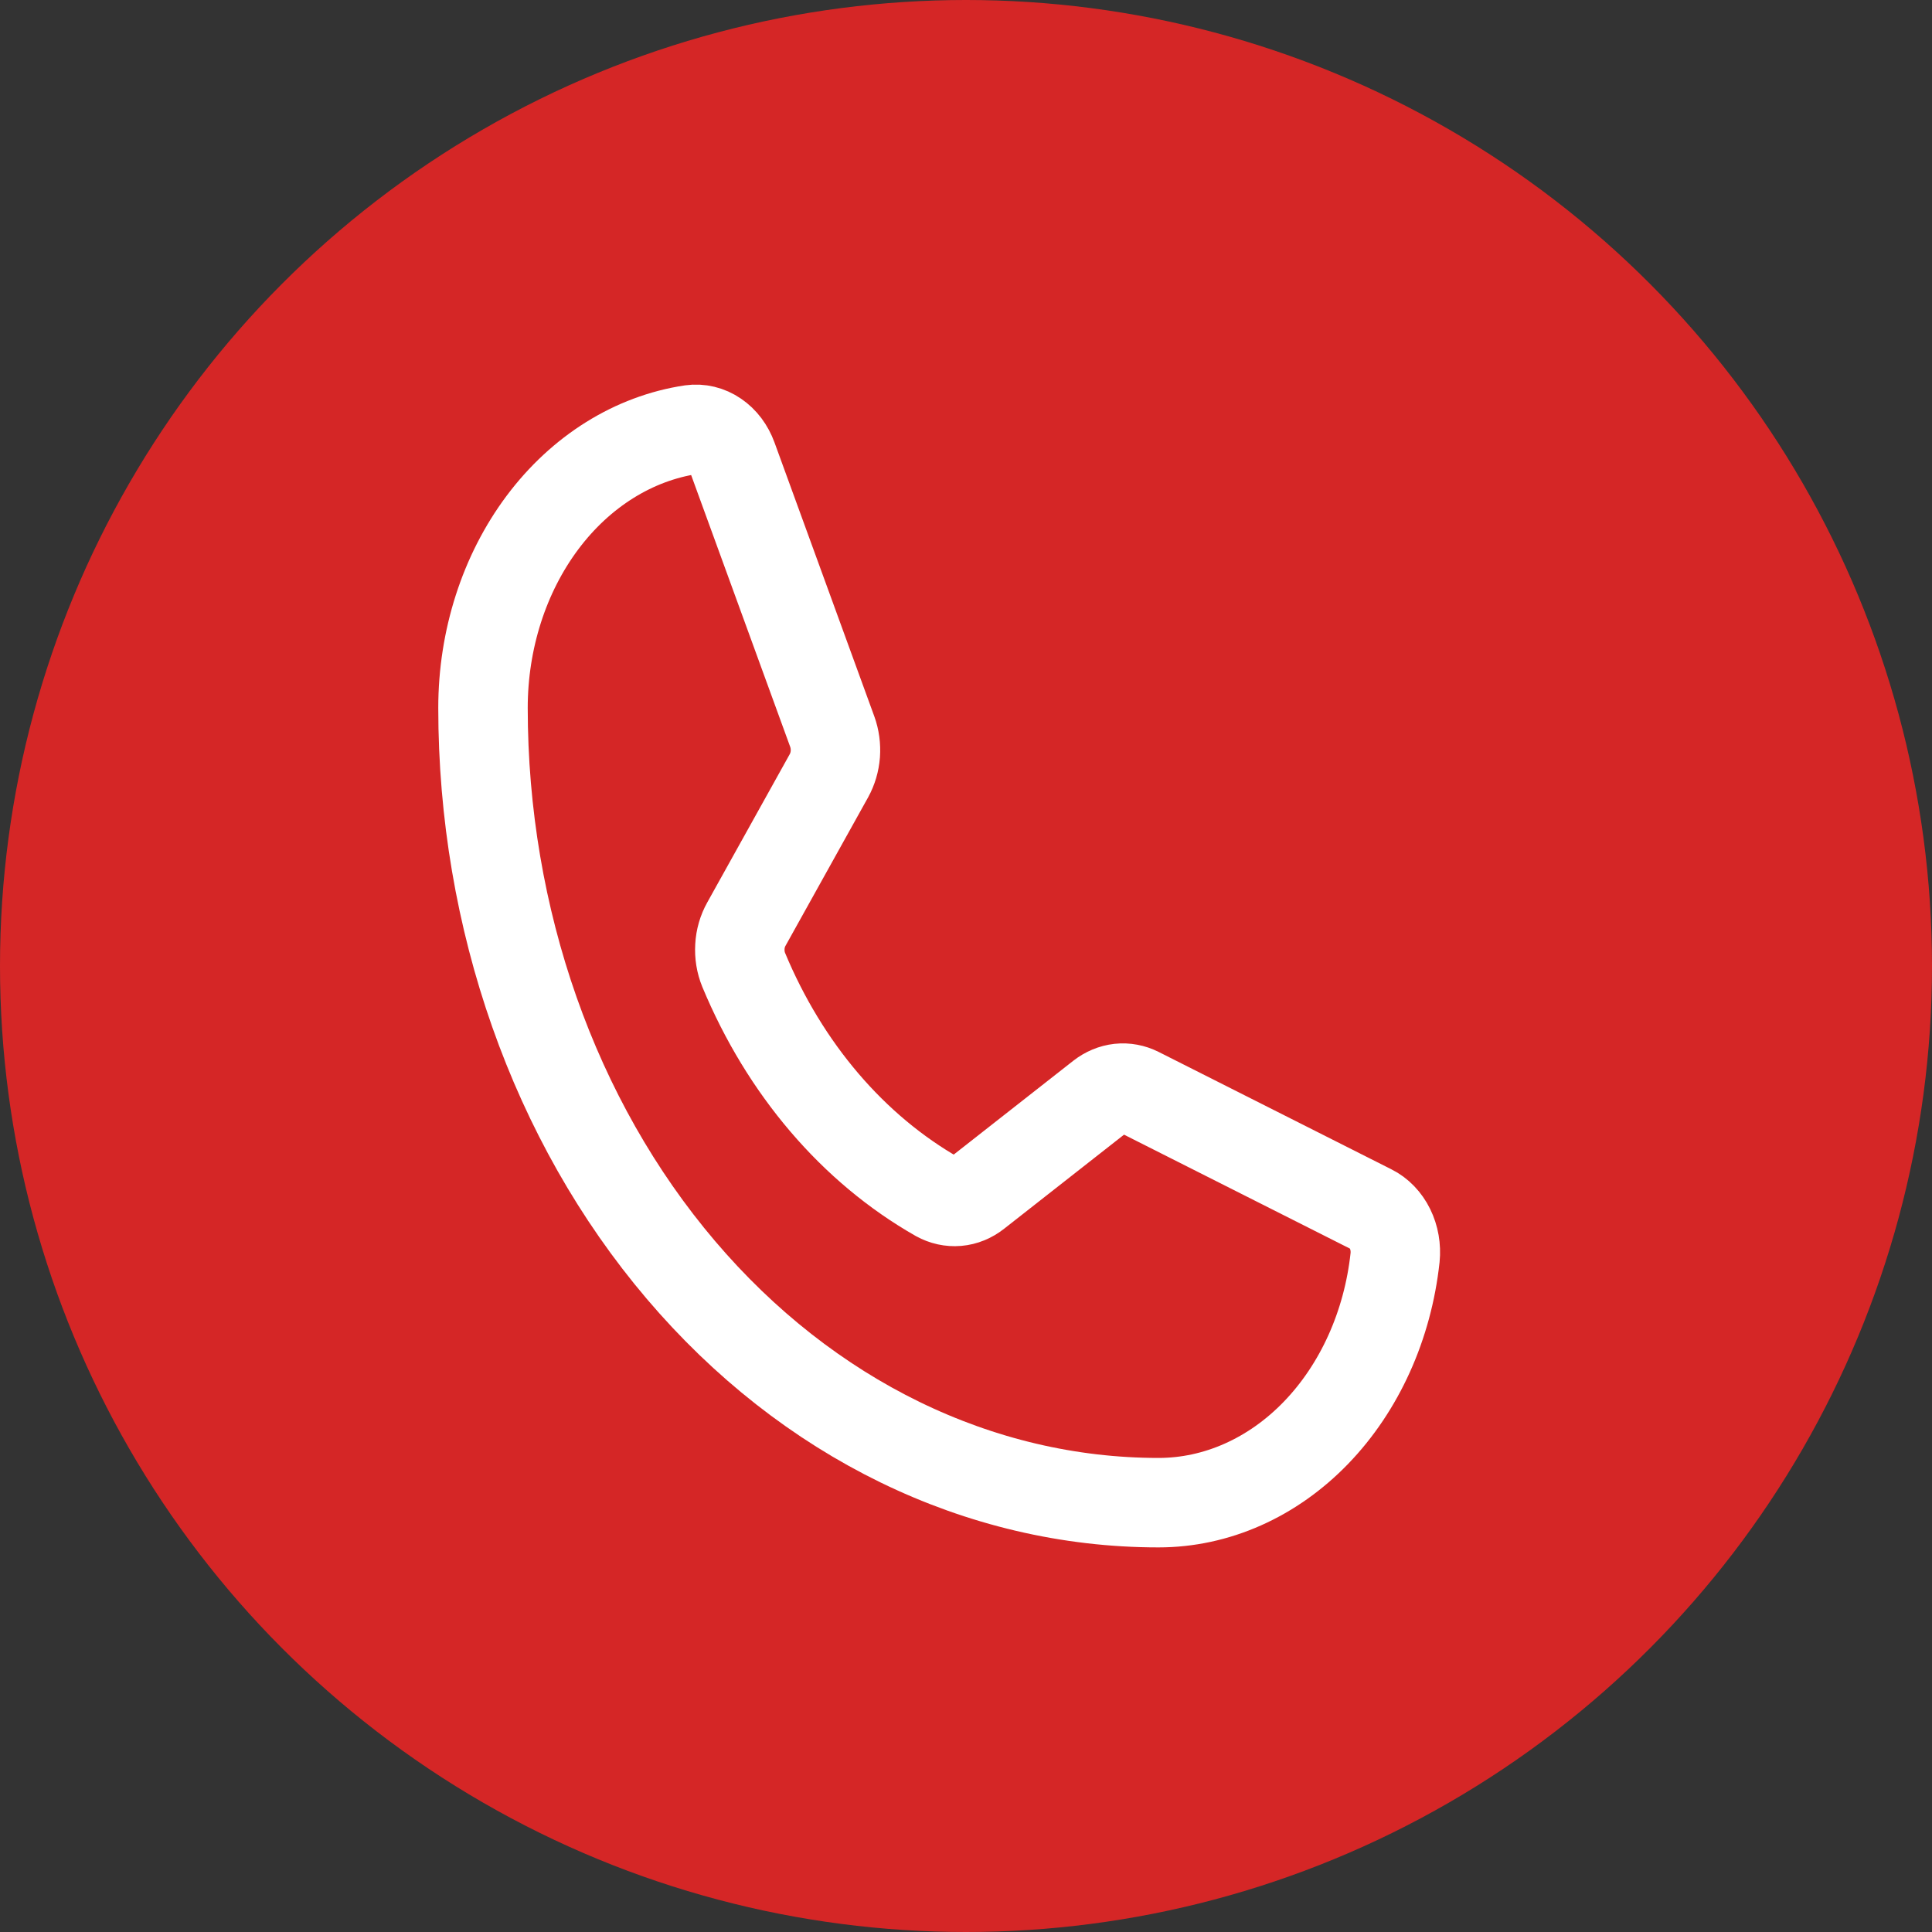
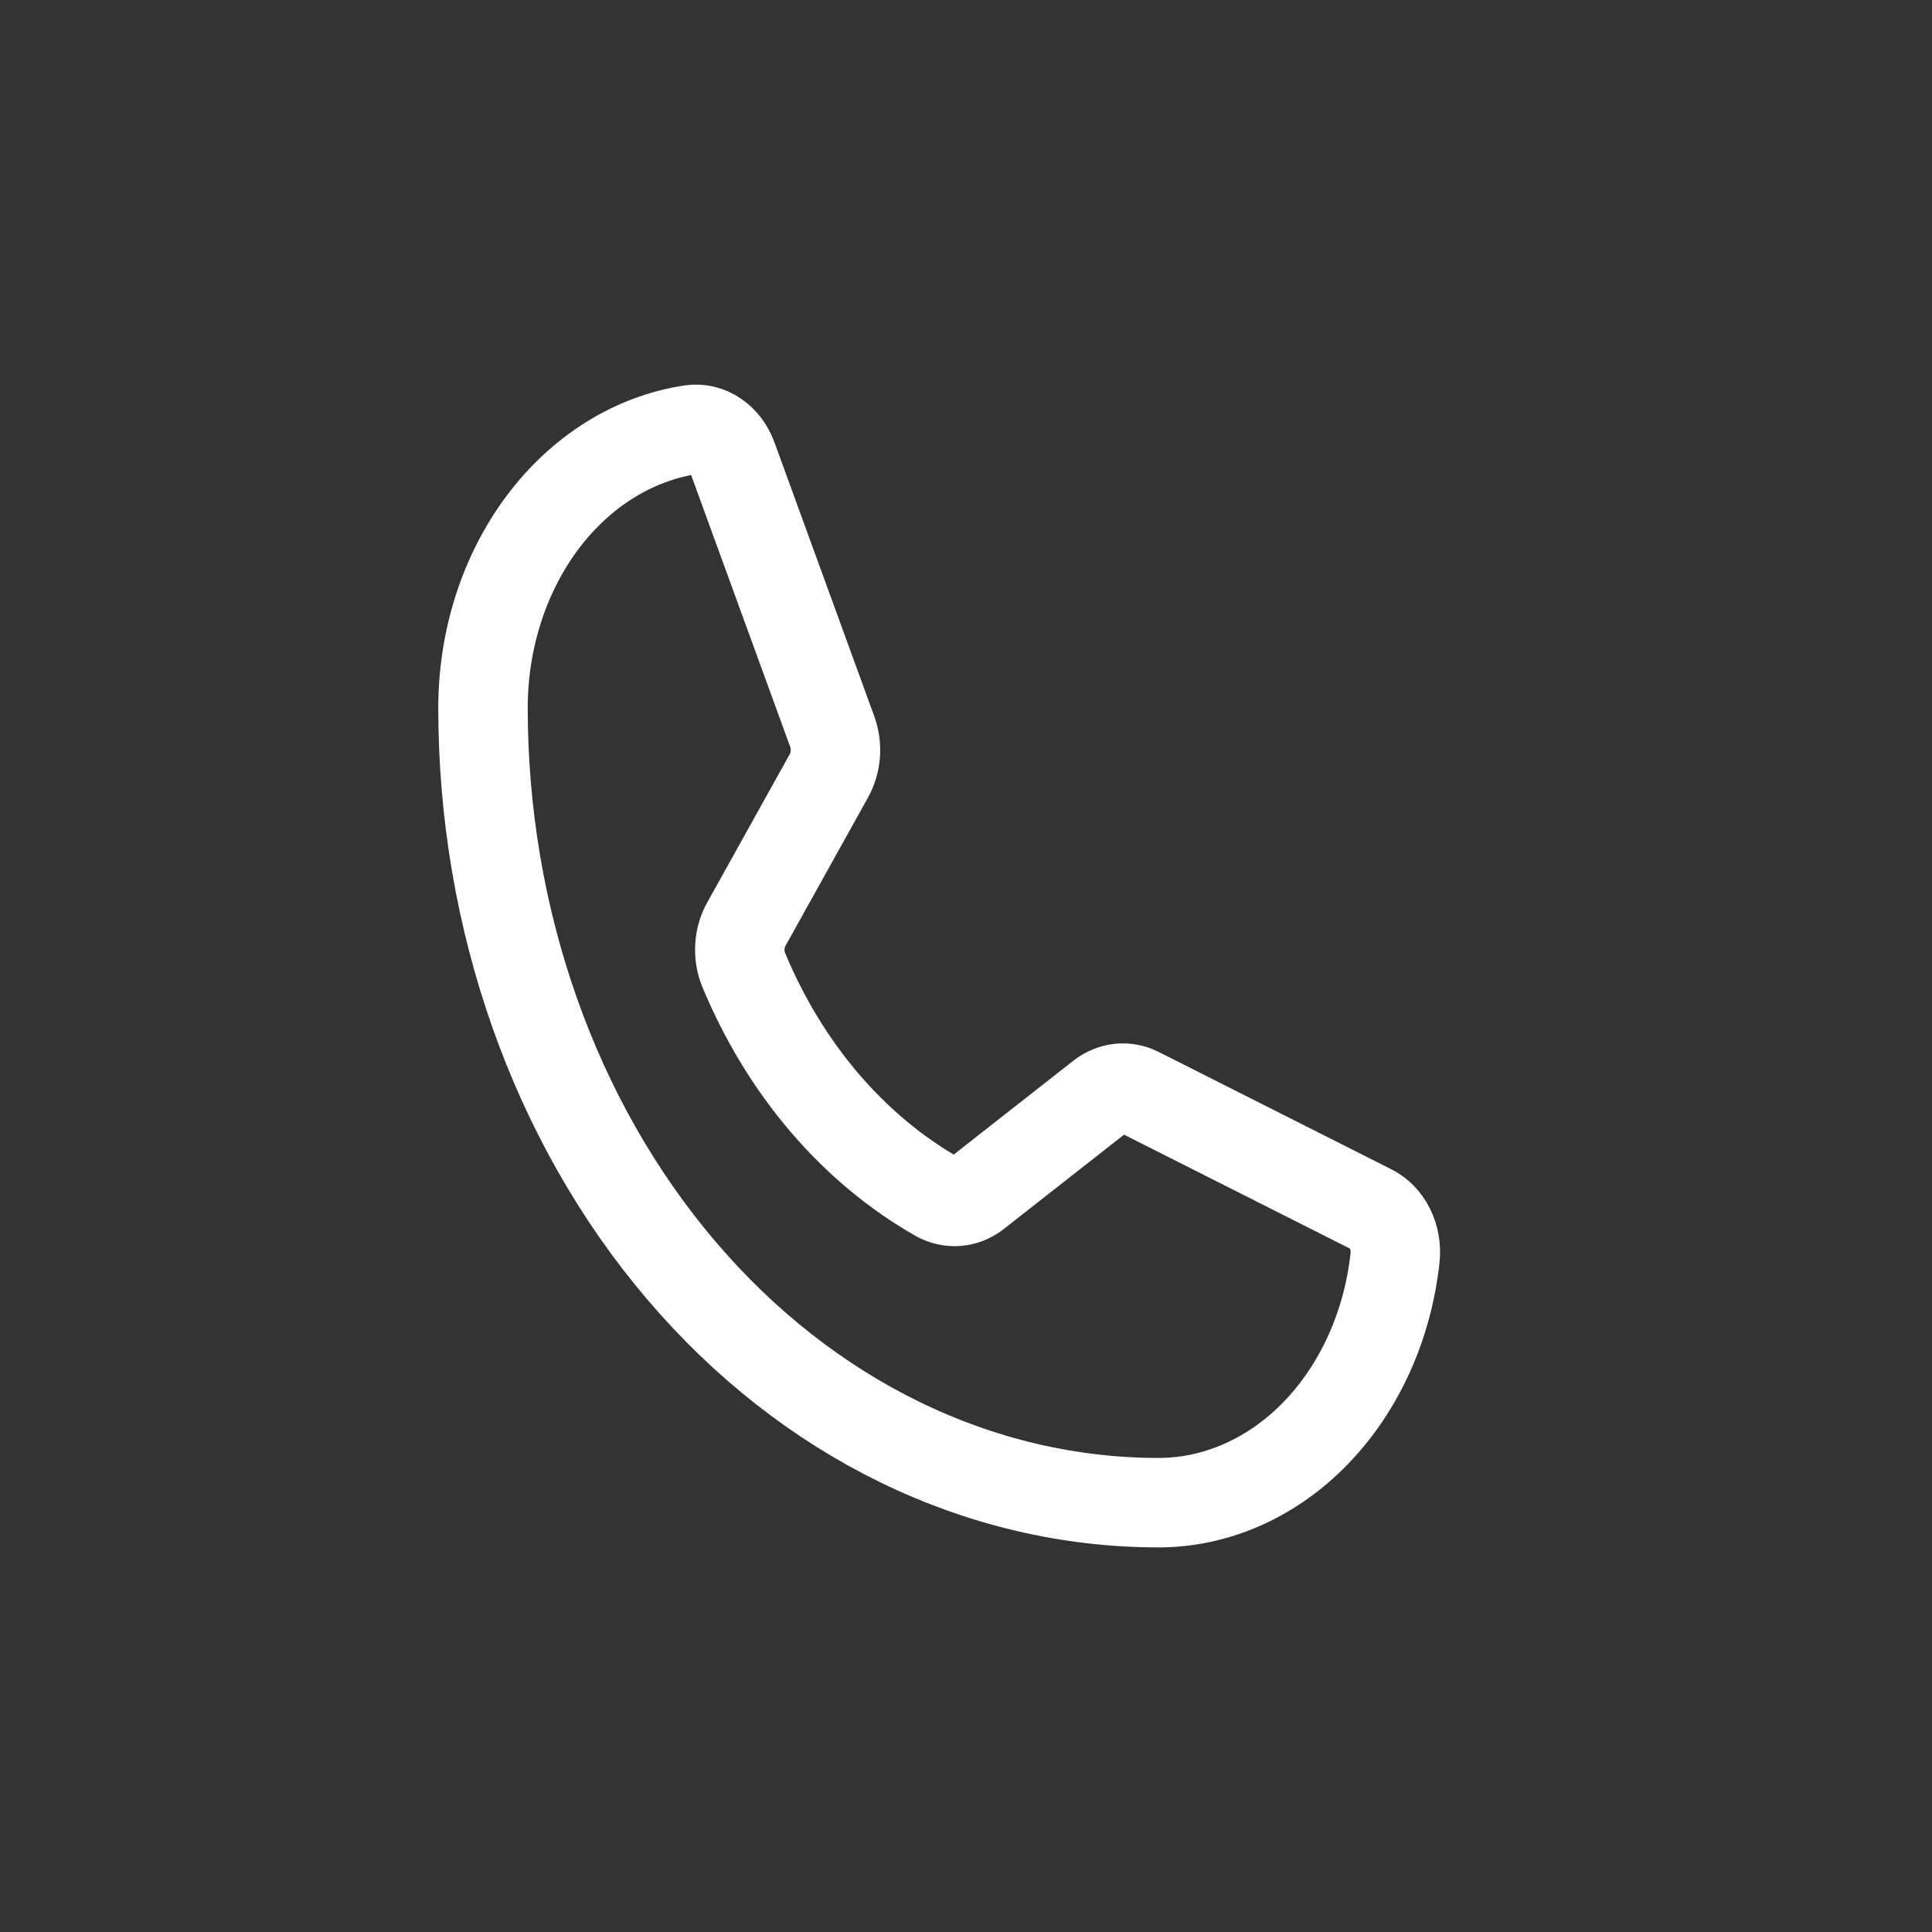
<svg xmlns="http://www.w3.org/2000/svg" width="36" height="36" viewBox="0 0 36 36" fill="none">
  <rect x="0" y="0" width="36" height="36" fill="#333333" stroke="none" />
-   <circle cx="18" cy="18" r="18" fill="#D52626" />
  <path d="M13.857 18.071C14.625 19.919 15.898 21.409 17.471 22.304C17.587 22.368 17.714 22.396 17.841 22.385C17.968 22.374 18.09 22.324 18.196 22.24L20.513 20.422C20.616 20.342 20.733 20.293 20.856 20.279C20.979 20.266 21.102 20.289 21.216 20.346L25.55 22.532C25.698 22.605 25.821 22.733 25.901 22.896C25.981 23.059 26.014 23.248 25.995 23.435C25.858 24.697 25.334 25.856 24.523 26.696C23.712 27.536 22.668 28 21.587 28C18.249 28 15.047 26.44 12.687 23.663C10.326 20.886 9 17.119 9 13.191C9 11.92 9.394 10.692 10.108 9.737C10.822 8.783 11.808 8.167 12.88 8.006C13.039 7.984 13.2 8.022 13.338 8.117C13.477 8.211 13.585 8.356 13.648 8.529L15.508 13.633C15.556 13.765 15.575 13.909 15.565 14.052C15.554 14.195 15.513 14.333 15.447 14.453L13.907 17.221C13.837 17.346 13.795 17.489 13.787 17.638C13.778 17.787 13.802 17.936 13.857 18.071V18.071Z" stroke="white" stroke-width="1.667" stroke-linecap="round" stroke-linejoin="round" />
</svg>